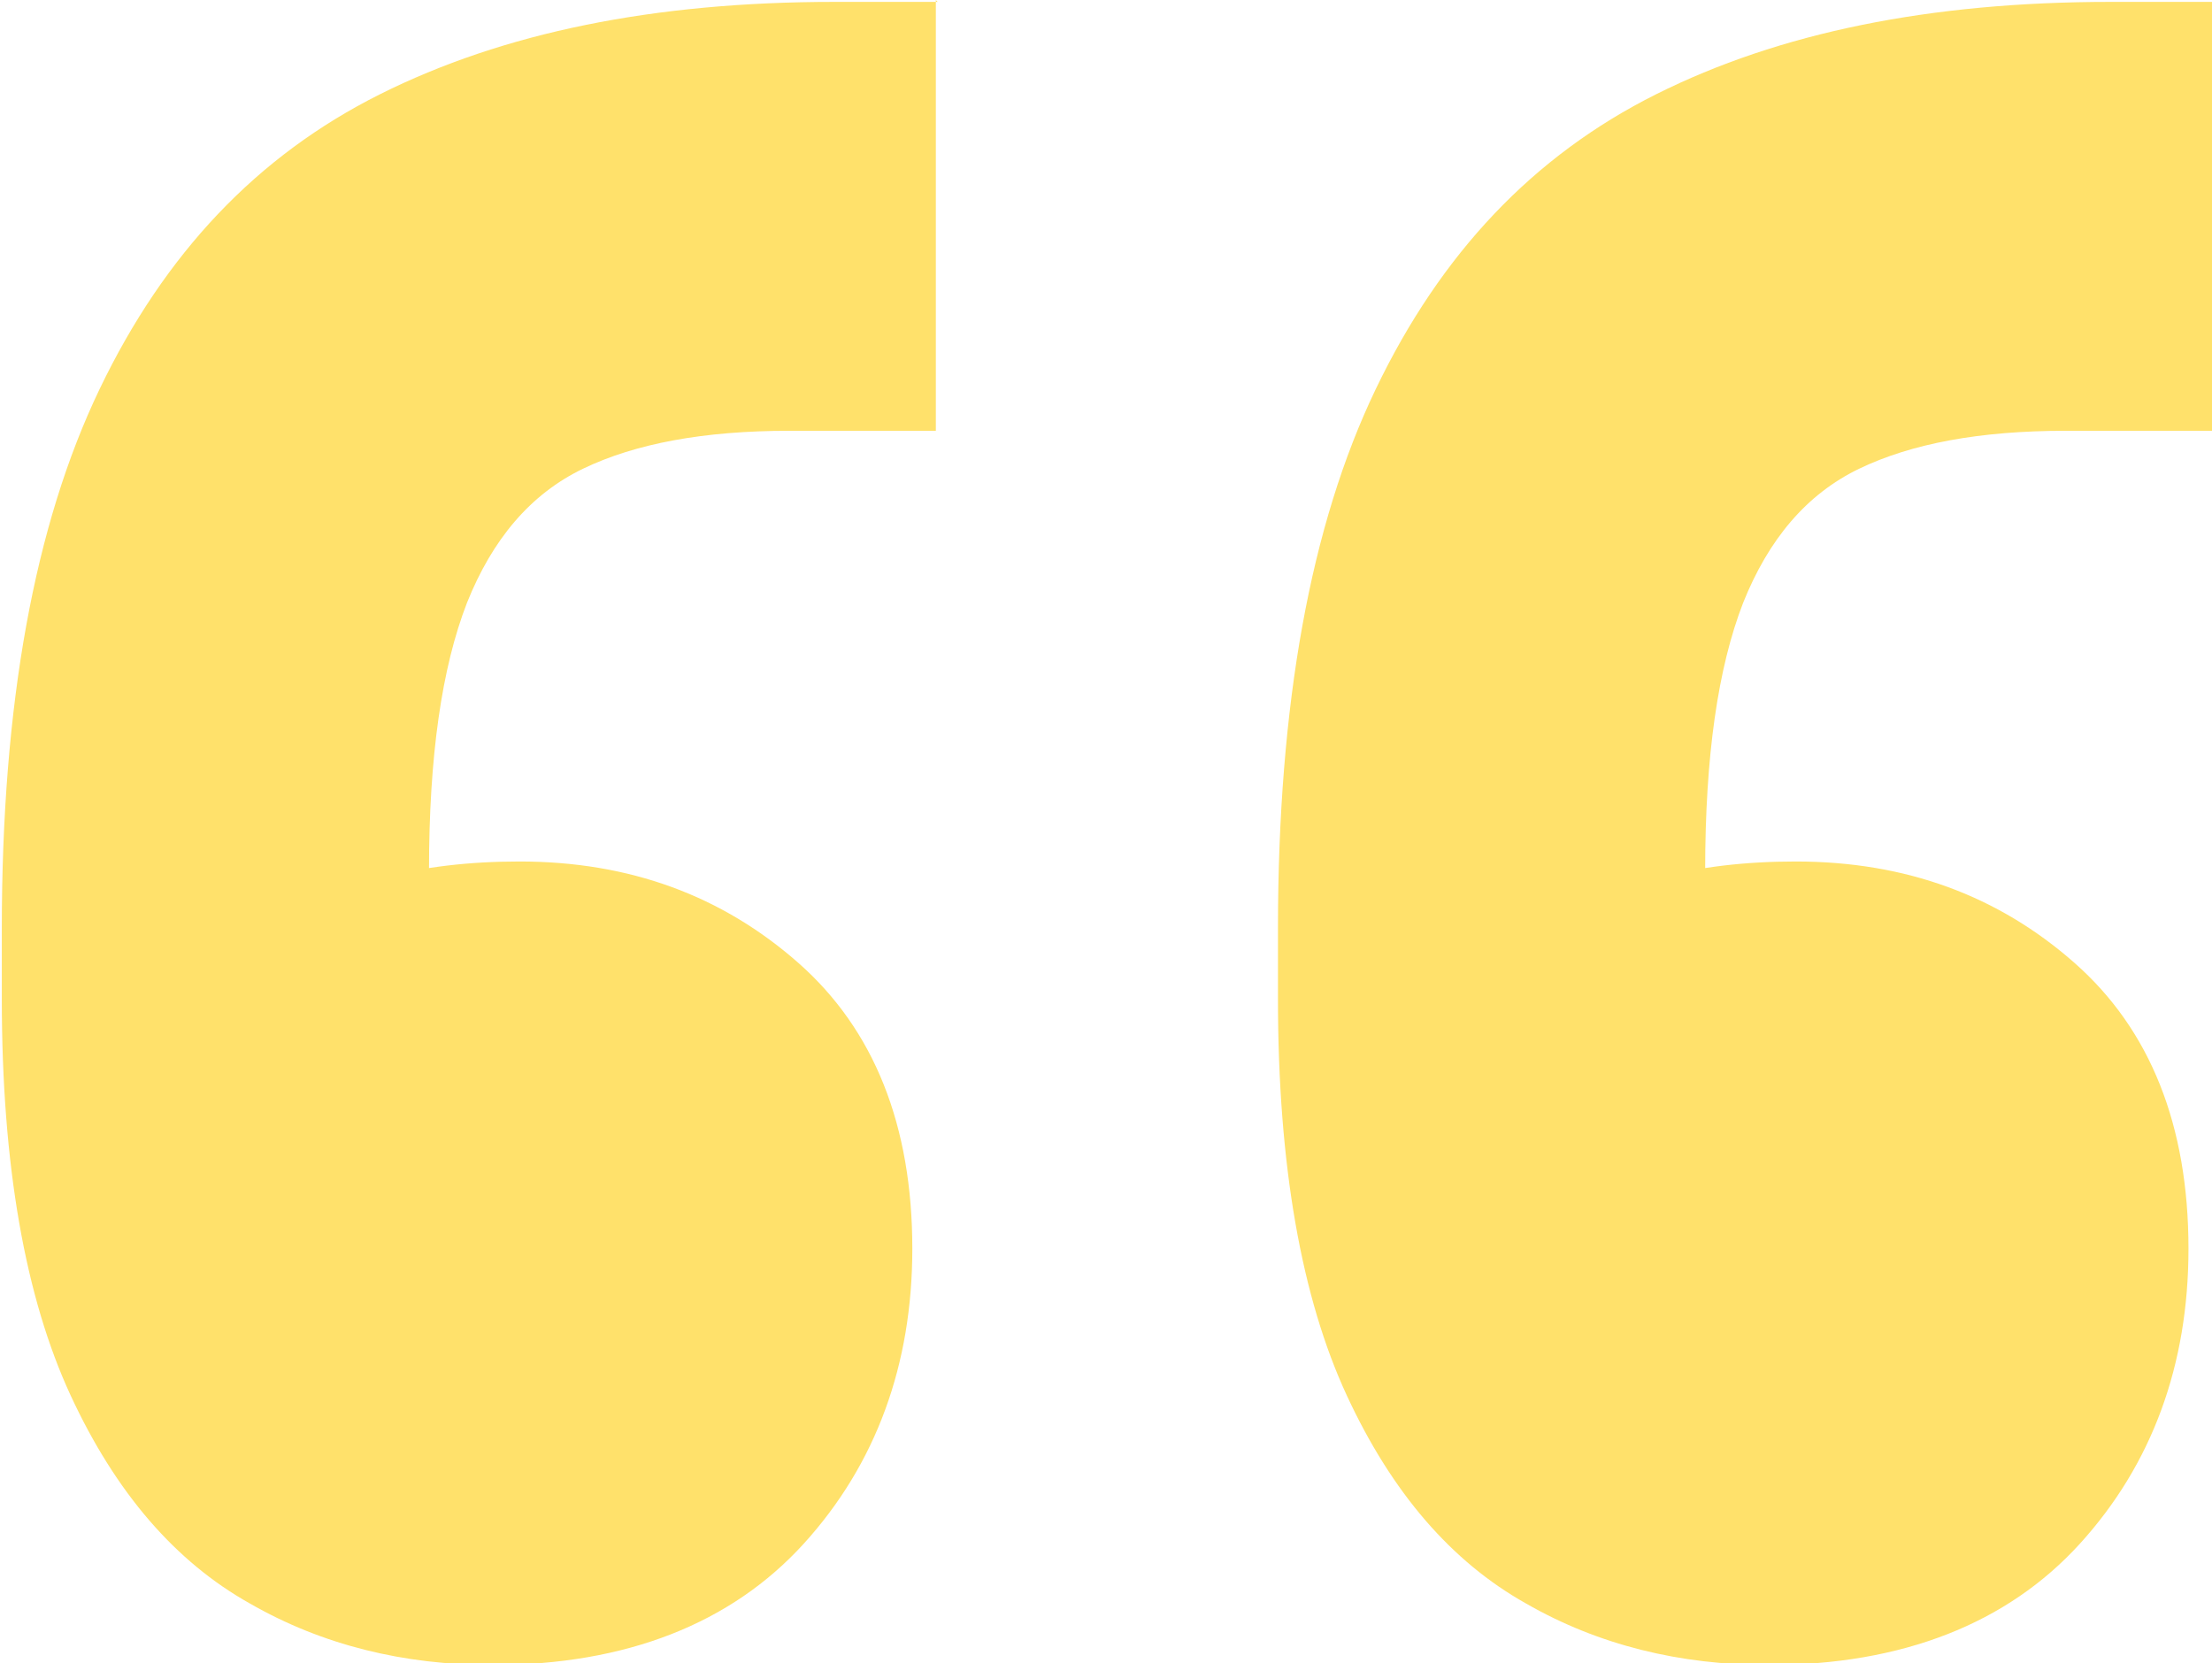
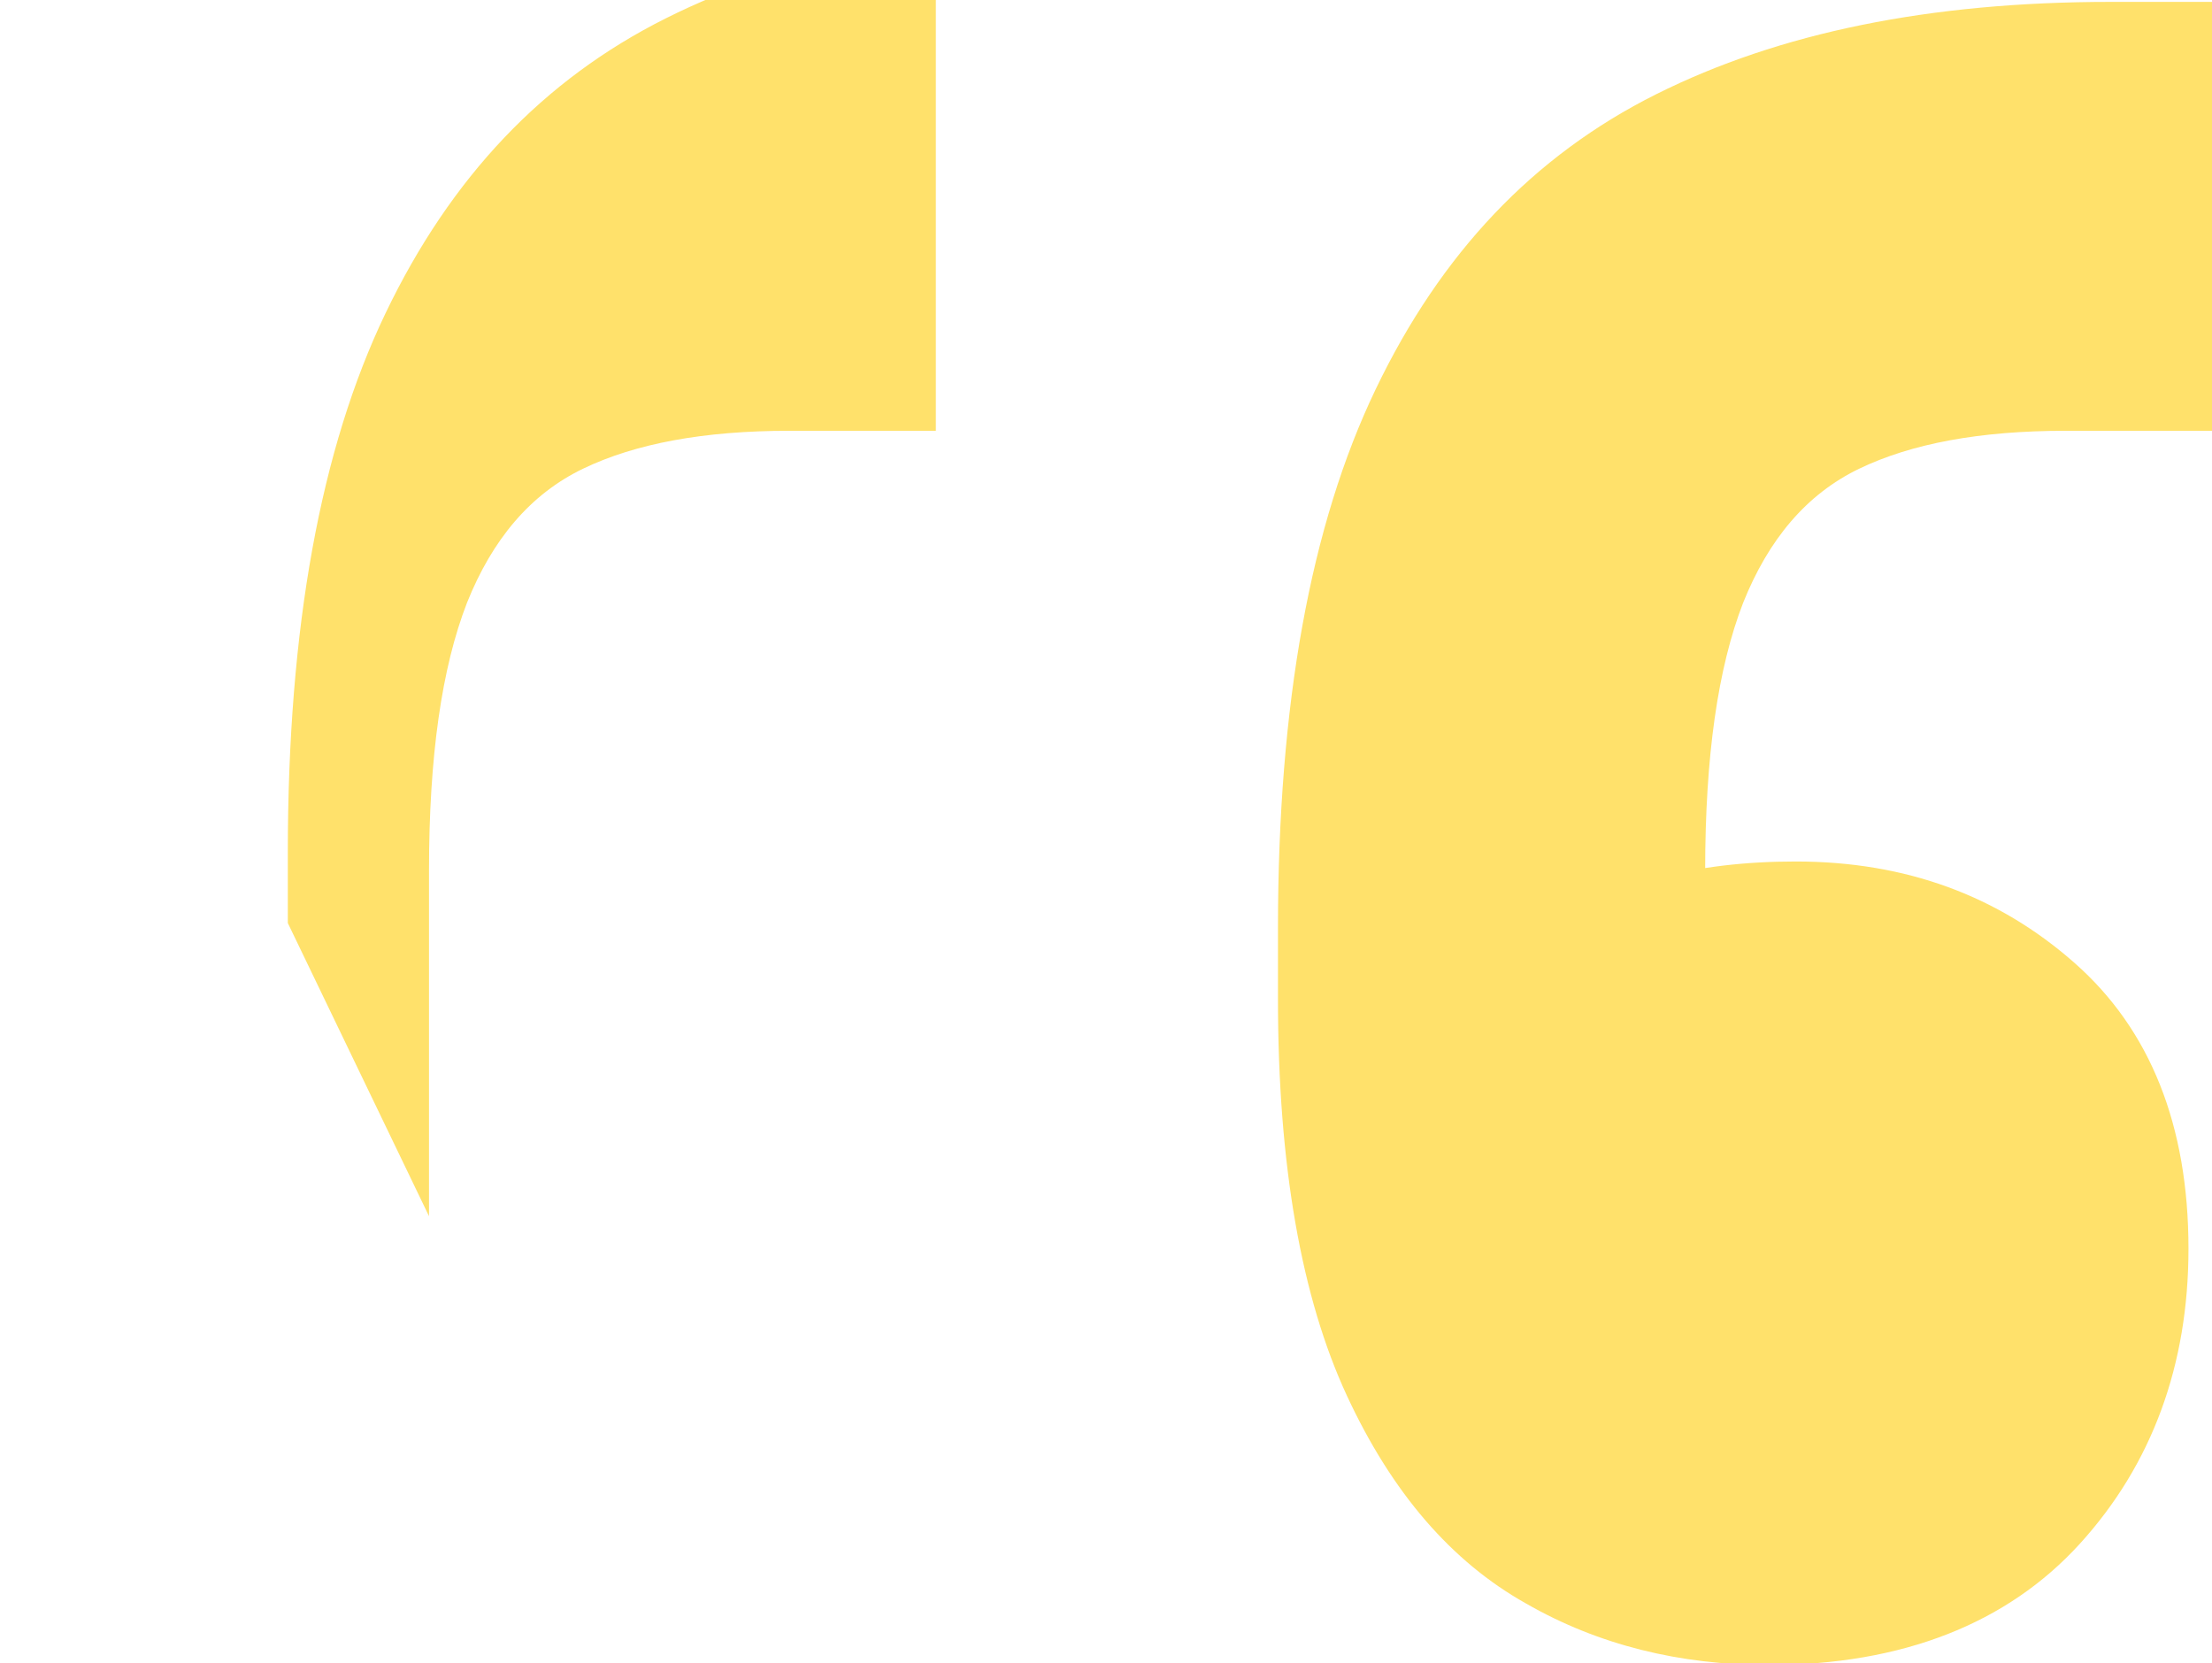
<svg xmlns="http://www.w3.org/2000/svg" xml:space="preserve" width="4.127mm" height="3.104mm" style="shape-rendering:geometricPrecision; text-rendering:geometricPrecision; image-rendering:optimizeQuality; fill-rule:evenodd; clip-rule:evenodd" viewBox="0 0 12.22 9.19">
  <defs>
    <style type="text/css"> .fil0 {fill:#FFE16B;fill-rule:nonzero} </style>
  </defs>
  <g id="Camada_x0020_1">
-     <path class="fil0" d="M5.17 0l0 2.38 -0.81 0c-0.47,0 -0.85,0.07 -1.14,0.21 -0.29,0.14 -0.5,0.39 -0.64,0.74 -0.14,0.36 -0.21,0.85 -0.21,1.48l0 1.91 -0.78 -1.62c0.12,-0.1 0.3,-0.19 0.52,-0.25 0.23,-0.06 0.48,-0.09 0.76,-0.09 0.61,0 1.12,0.19 1.54,0.56 0.42,0.37 0.63,0.9 0.63,1.58 0,0.64 -0.2,1.19 -0.6,1.63 -0.4,0.44 -0.98,0.67 -1.72,0.67 -0.49,0 -0.94,-0.11 -1.34,-0.34 -0.41,-0.23 -0.74,-0.61 -0.99,-1.15 -0.25,-0.54 -0.38,-1.27 -0.38,-2.19l0 -0.39c0,-1.24 0.18,-2.23 0.54,-2.98 0.36,-0.75 0.87,-1.29 1.55,-1.63 0.68,-0.34 1.51,-0.51 2.51,-0.51l0.57 0zm7.05 0l0 2.38 -0.81 0c-0.47,0 -0.85,0.07 -1.14,0.21 -0.29,0.14 -0.5,0.39 -0.64,0.74 -0.14,0.36 -0.21,0.85 -0.21,1.48l0 1.91 -0.78 -1.62c0.12,-0.1 0.3,-0.19 0.52,-0.25 0.23,-0.06 0.48,-0.09 0.76,-0.09 0.61,0 1.12,0.19 1.54,0.56 0.42,0.37 0.63,0.9 0.63,1.58 0,0.64 -0.2,1.19 -0.6,1.63 -0.4,0.44 -0.98,0.67 -1.72,0.67 -0.49,0 -0.94,-0.11 -1.34,-0.34 -0.41,-0.23 -0.74,-0.61 -0.99,-1.15 -0.25,-0.54 -0.38,-1.27 -0.38,-2.19l0 -0.39c0,-1.24 0.18,-2.23 0.54,-2.98 0.36,-0.75 0.87,-1.29 1.55,-1.63 0.68,-0.34 1.51,-0.51 2.51,-0.51l0.57 0z" />
+     <path class="fil0" d="M5.17 0l0 2.38 -0.81 0c-0.47,0 -0.85,0.07 -1.14,0.21 -0.29,0.14 -0.5,0.39 -0.64,0.74 -0.14,0.36 -0.21,0.85 -0.21,1.48l0 1.91 -0.78 -1.62l0 -0.39c0,-1.24 0.18,-2.23 0.54,-2.98 0.36,-0.75 0.87,-1.29 1.55,-1.63 0.68,-0.34 1.51,-0.51 2.51,-0.51l0.57 0zm7.05 0l0 2.38 -0.81 0c-0.47,0 -0.85,0.07 -1.14,0.21 -0.29,0.14 -0.5,0.39 -0.64,0.74 -0.14,0.36 -0.21,0.85 -0.21,1.48l0 1.91 -0.78 -1.62c0.12,-0.1 0.3,-0.19 0.52,-0.25 0.23,-0.06 0.48,-0.09 0.76,-0.09 0.61,0 1.12,0.19 1.54,0.56 0.42,0.37 0.63,0.9 0.63,1.58 0,0.64 -0.2,1.19 -0.6,1.63 -0.4,0.44 -0.98,0.67 -1.72,0.67 -0.49,0 -0.94,-0.11 -1.34,-0.34 -0.41,-0.23 -0.74,-0.61 -0.99,-1.15 -0.25,-0.54 -0.38,-1.27 -0.38,-2.19l0 -0.39c0,-1.24 0.18,-2.23 0.54,-2.98 0.36,-0.75 0.87,-1.29 1.55,-1.63 0.68,-0.34 1.51,-0.51 2.51,-0.51l0.57 0z" />
  </g>
</svg>